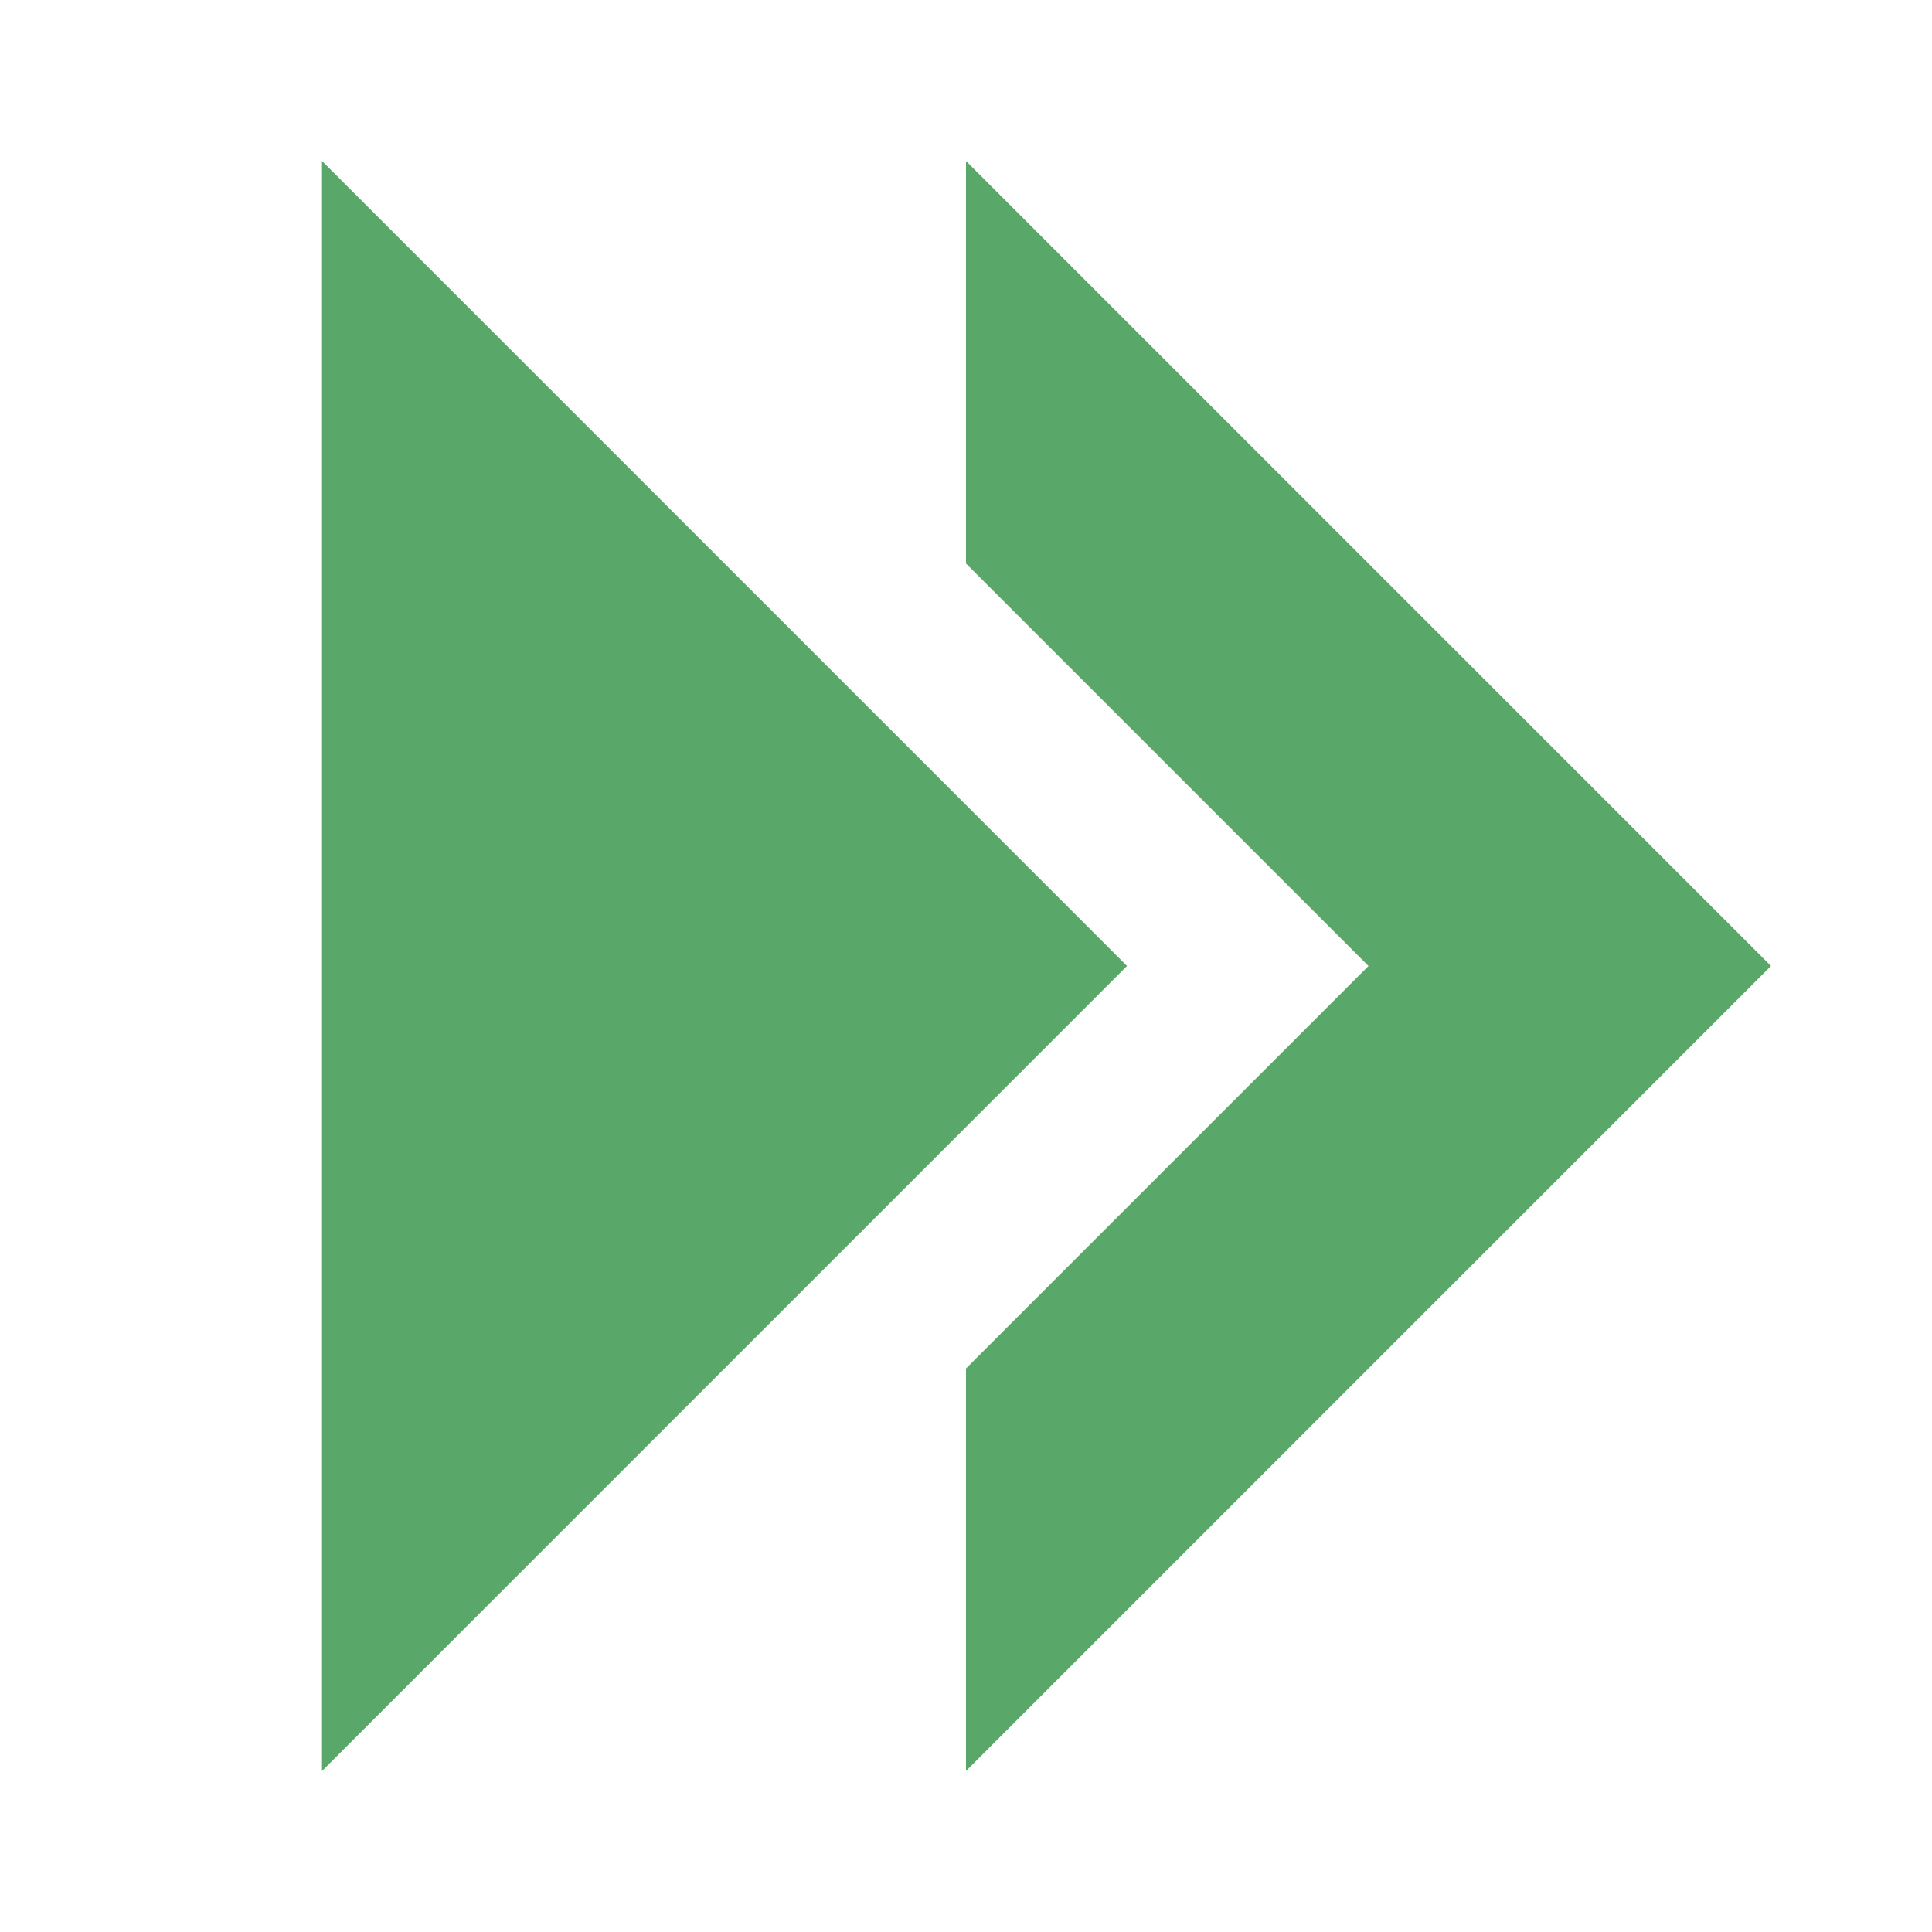
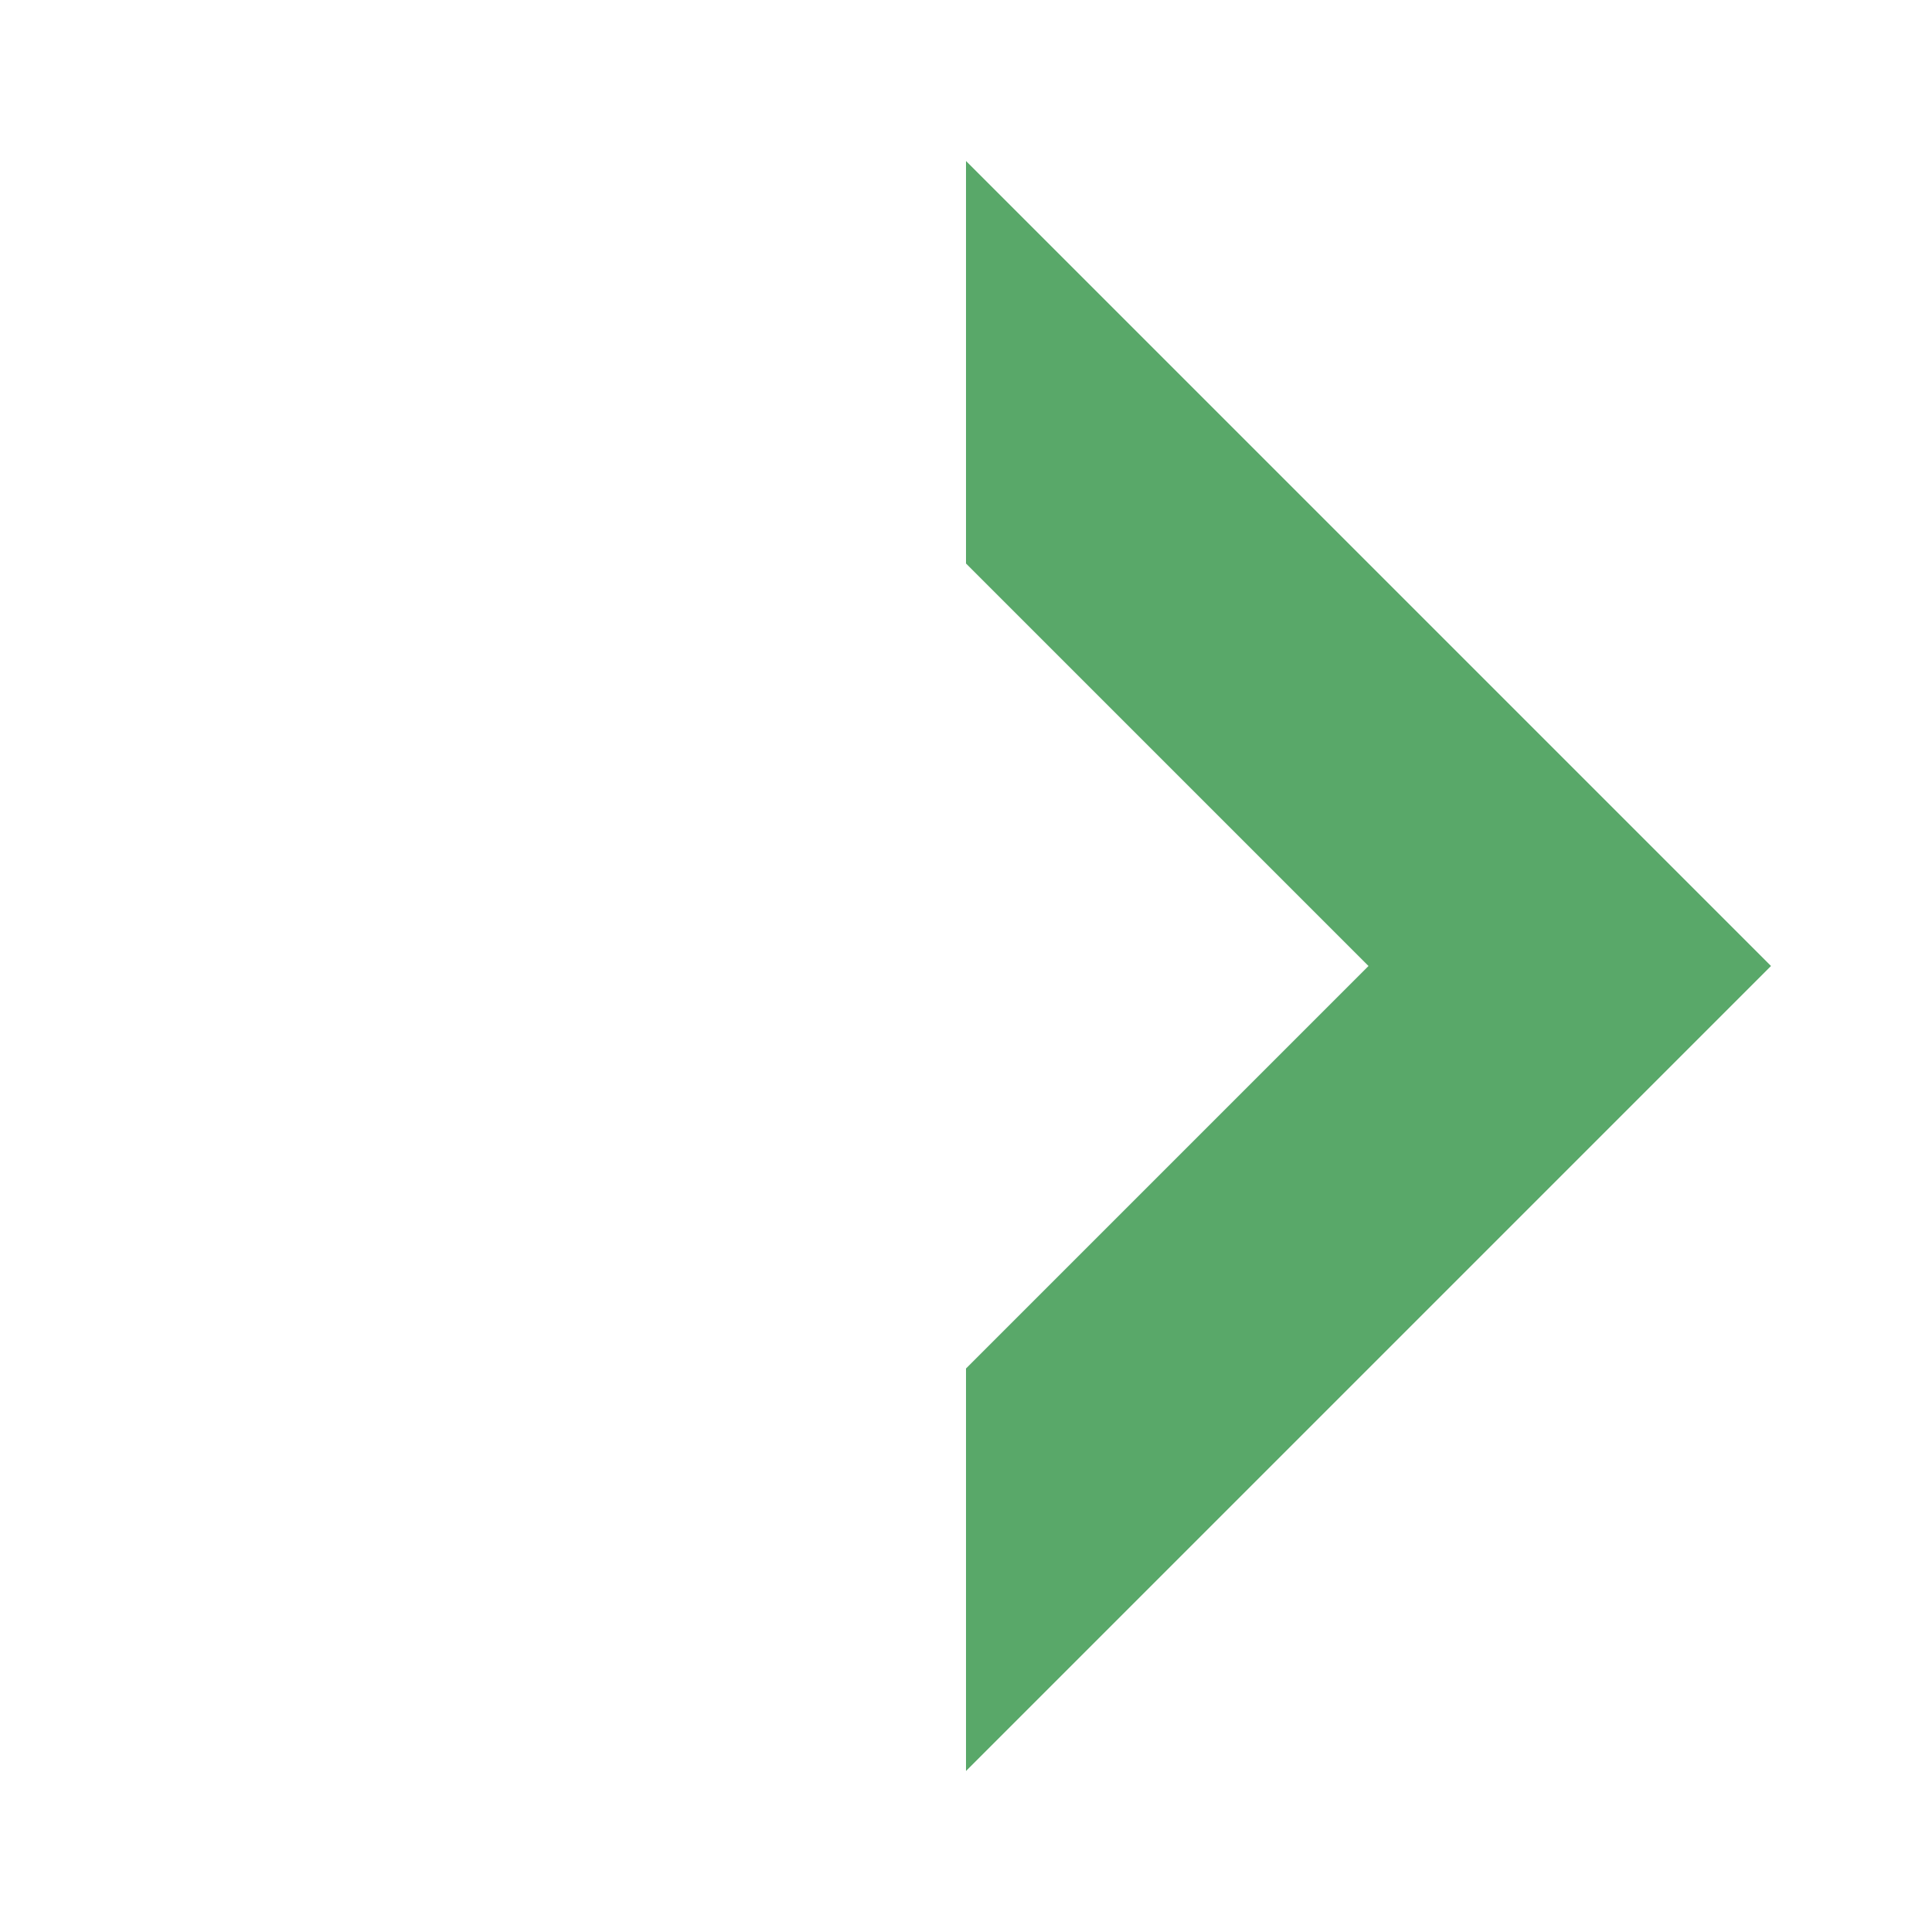
<svg xmlns="http://www.w3.org/2000/svg" width="12" height="12" viewBox="0 0 12 12">
  <g fill="none" fill-rule="evenodd">
-     <polygon fill="#59A869" points="2 1 7 6 2 11" />
    <path fill="#59A869" d="M6,8.5 L8.5,6 L6,3.5 L6,1 L11,6 L6,11 L6,8.5 Z" />
  </g>
</svg>